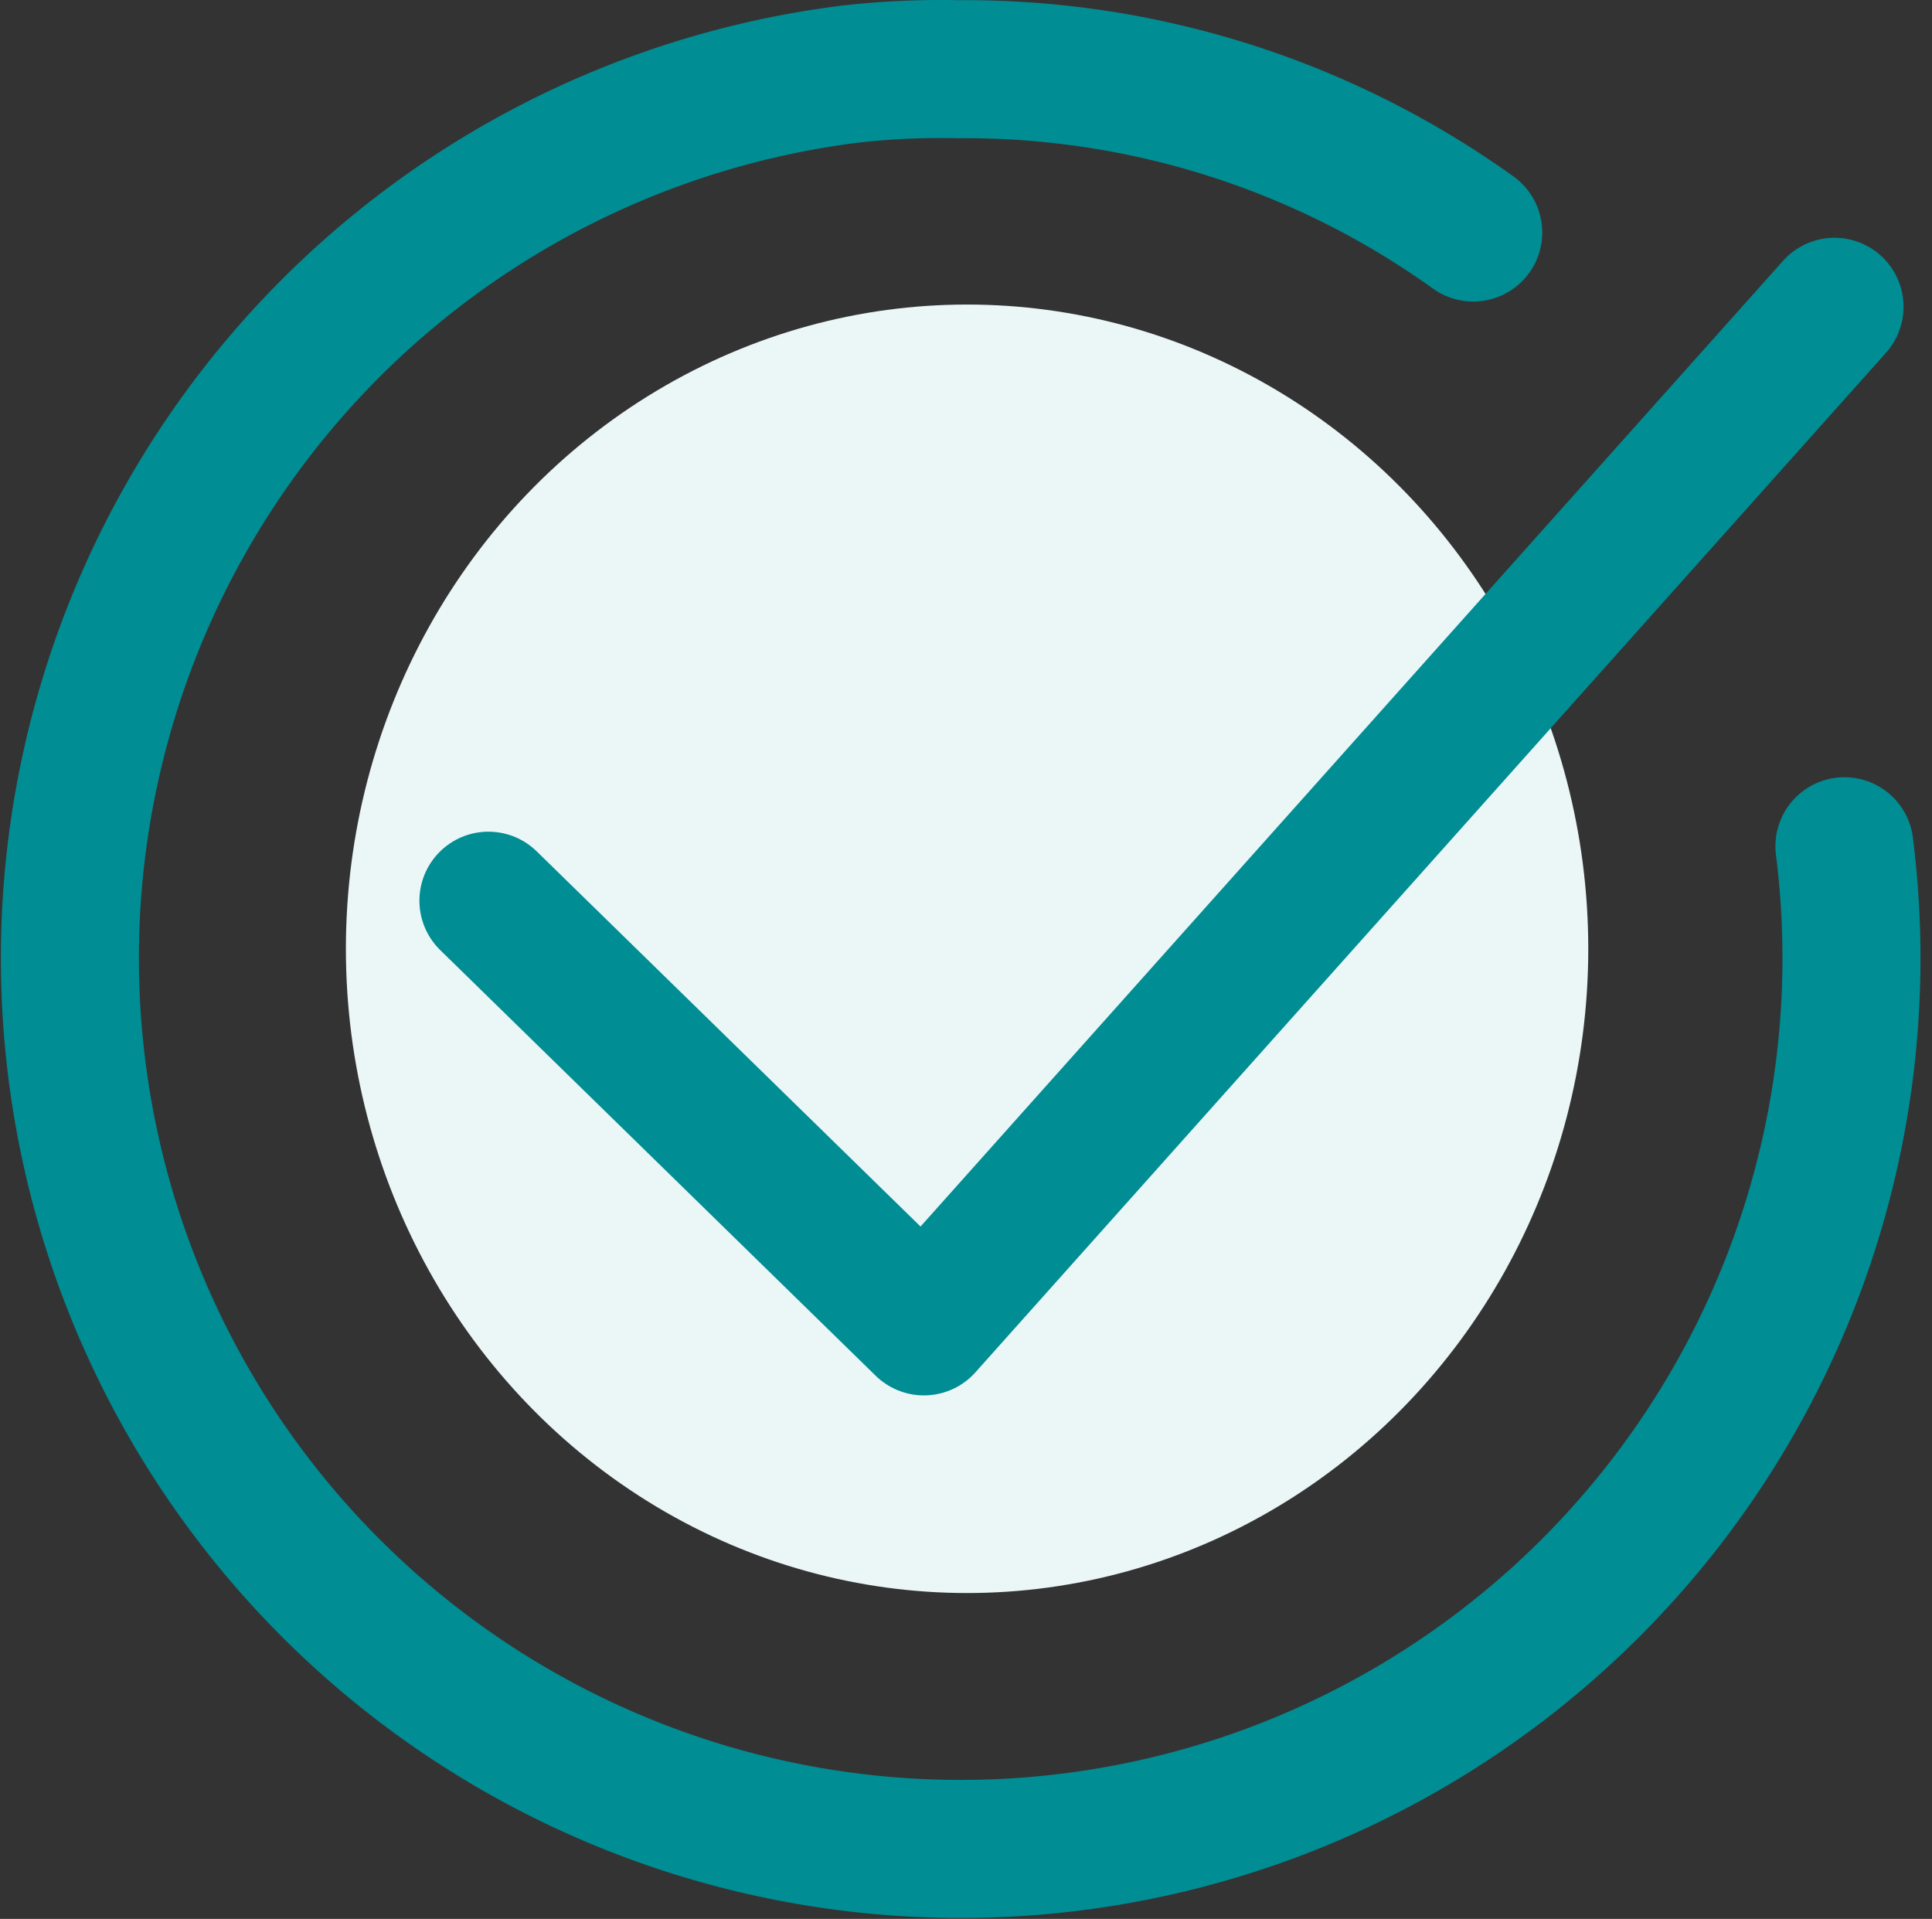
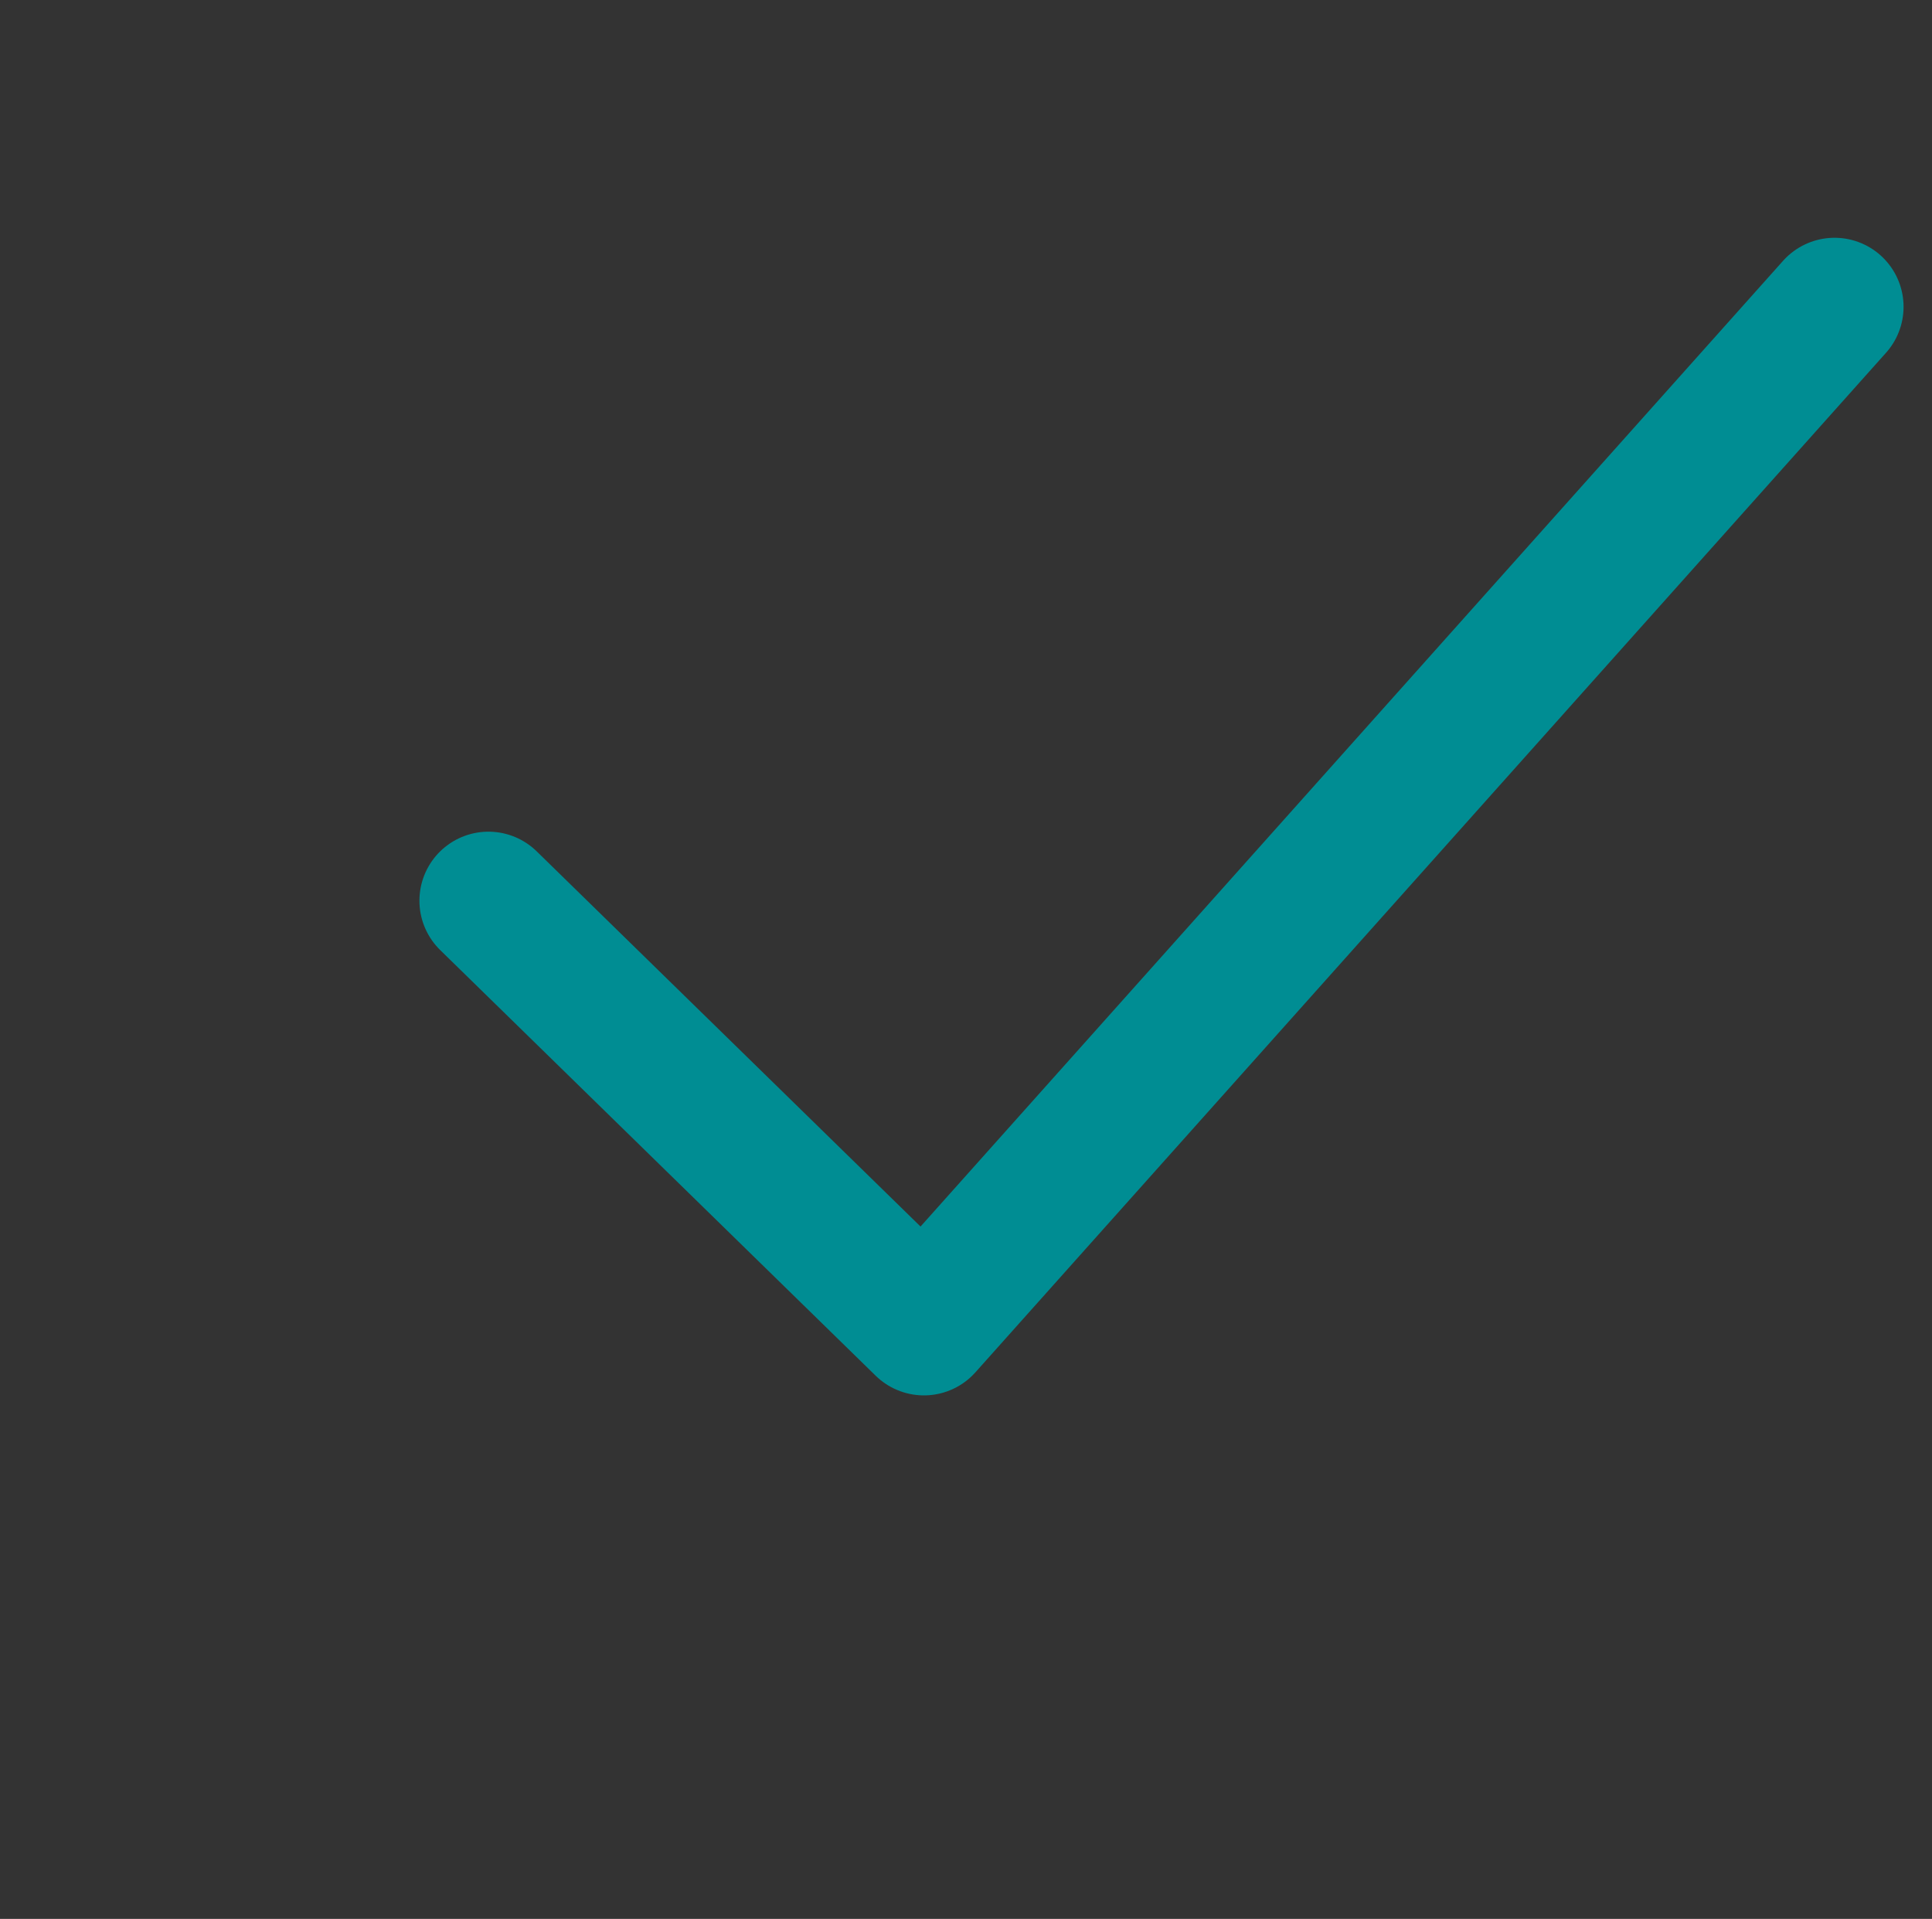
<svg xmlns="http://www.w3.org/2000/svg" width="41.987" height="41.699" viewBox="0 0 41.987 41.699">
  <rect x="0" y="0" width="41.987" height="41.699" fill="#333333" stroke="none" />
  <g id="Group_51395" data-name="Group 51395" transform="translate(-304.483 -1118.5)">
-     <ellipse id="Ellipse_102" data-name="Ellipse 102" cx="13.5" cy="14" rx="13.5" ry="14" transform="translate(312 1125.118)" fill="#ebf6f7" />
    <path id="Path_143220" data-name="Path 143220" d="M55.274,22.4,35.484,44.556,26.02,35.306" transform="translate(289.078 1102.767)" fill="none" stroke="#008d93" stroke-linecap="round" stroke-linejoin="round" stroke-width="3" />
-     <path id="Path_143221" data-name="Path 143221" d="M56.128,34.486A19.359,19.359,0,1,1,34.51,17.708a17.424,17.424,0,0,1,2.366-.108,18.95,18.95,0,0,1,11.185,3.549" transform="translate(288.439 1102.404)" fill="none" stroke="#008d93" stroke-linecap="round" stroke-linejoin="round" stroke-width="3" />
  </g>
</svg>